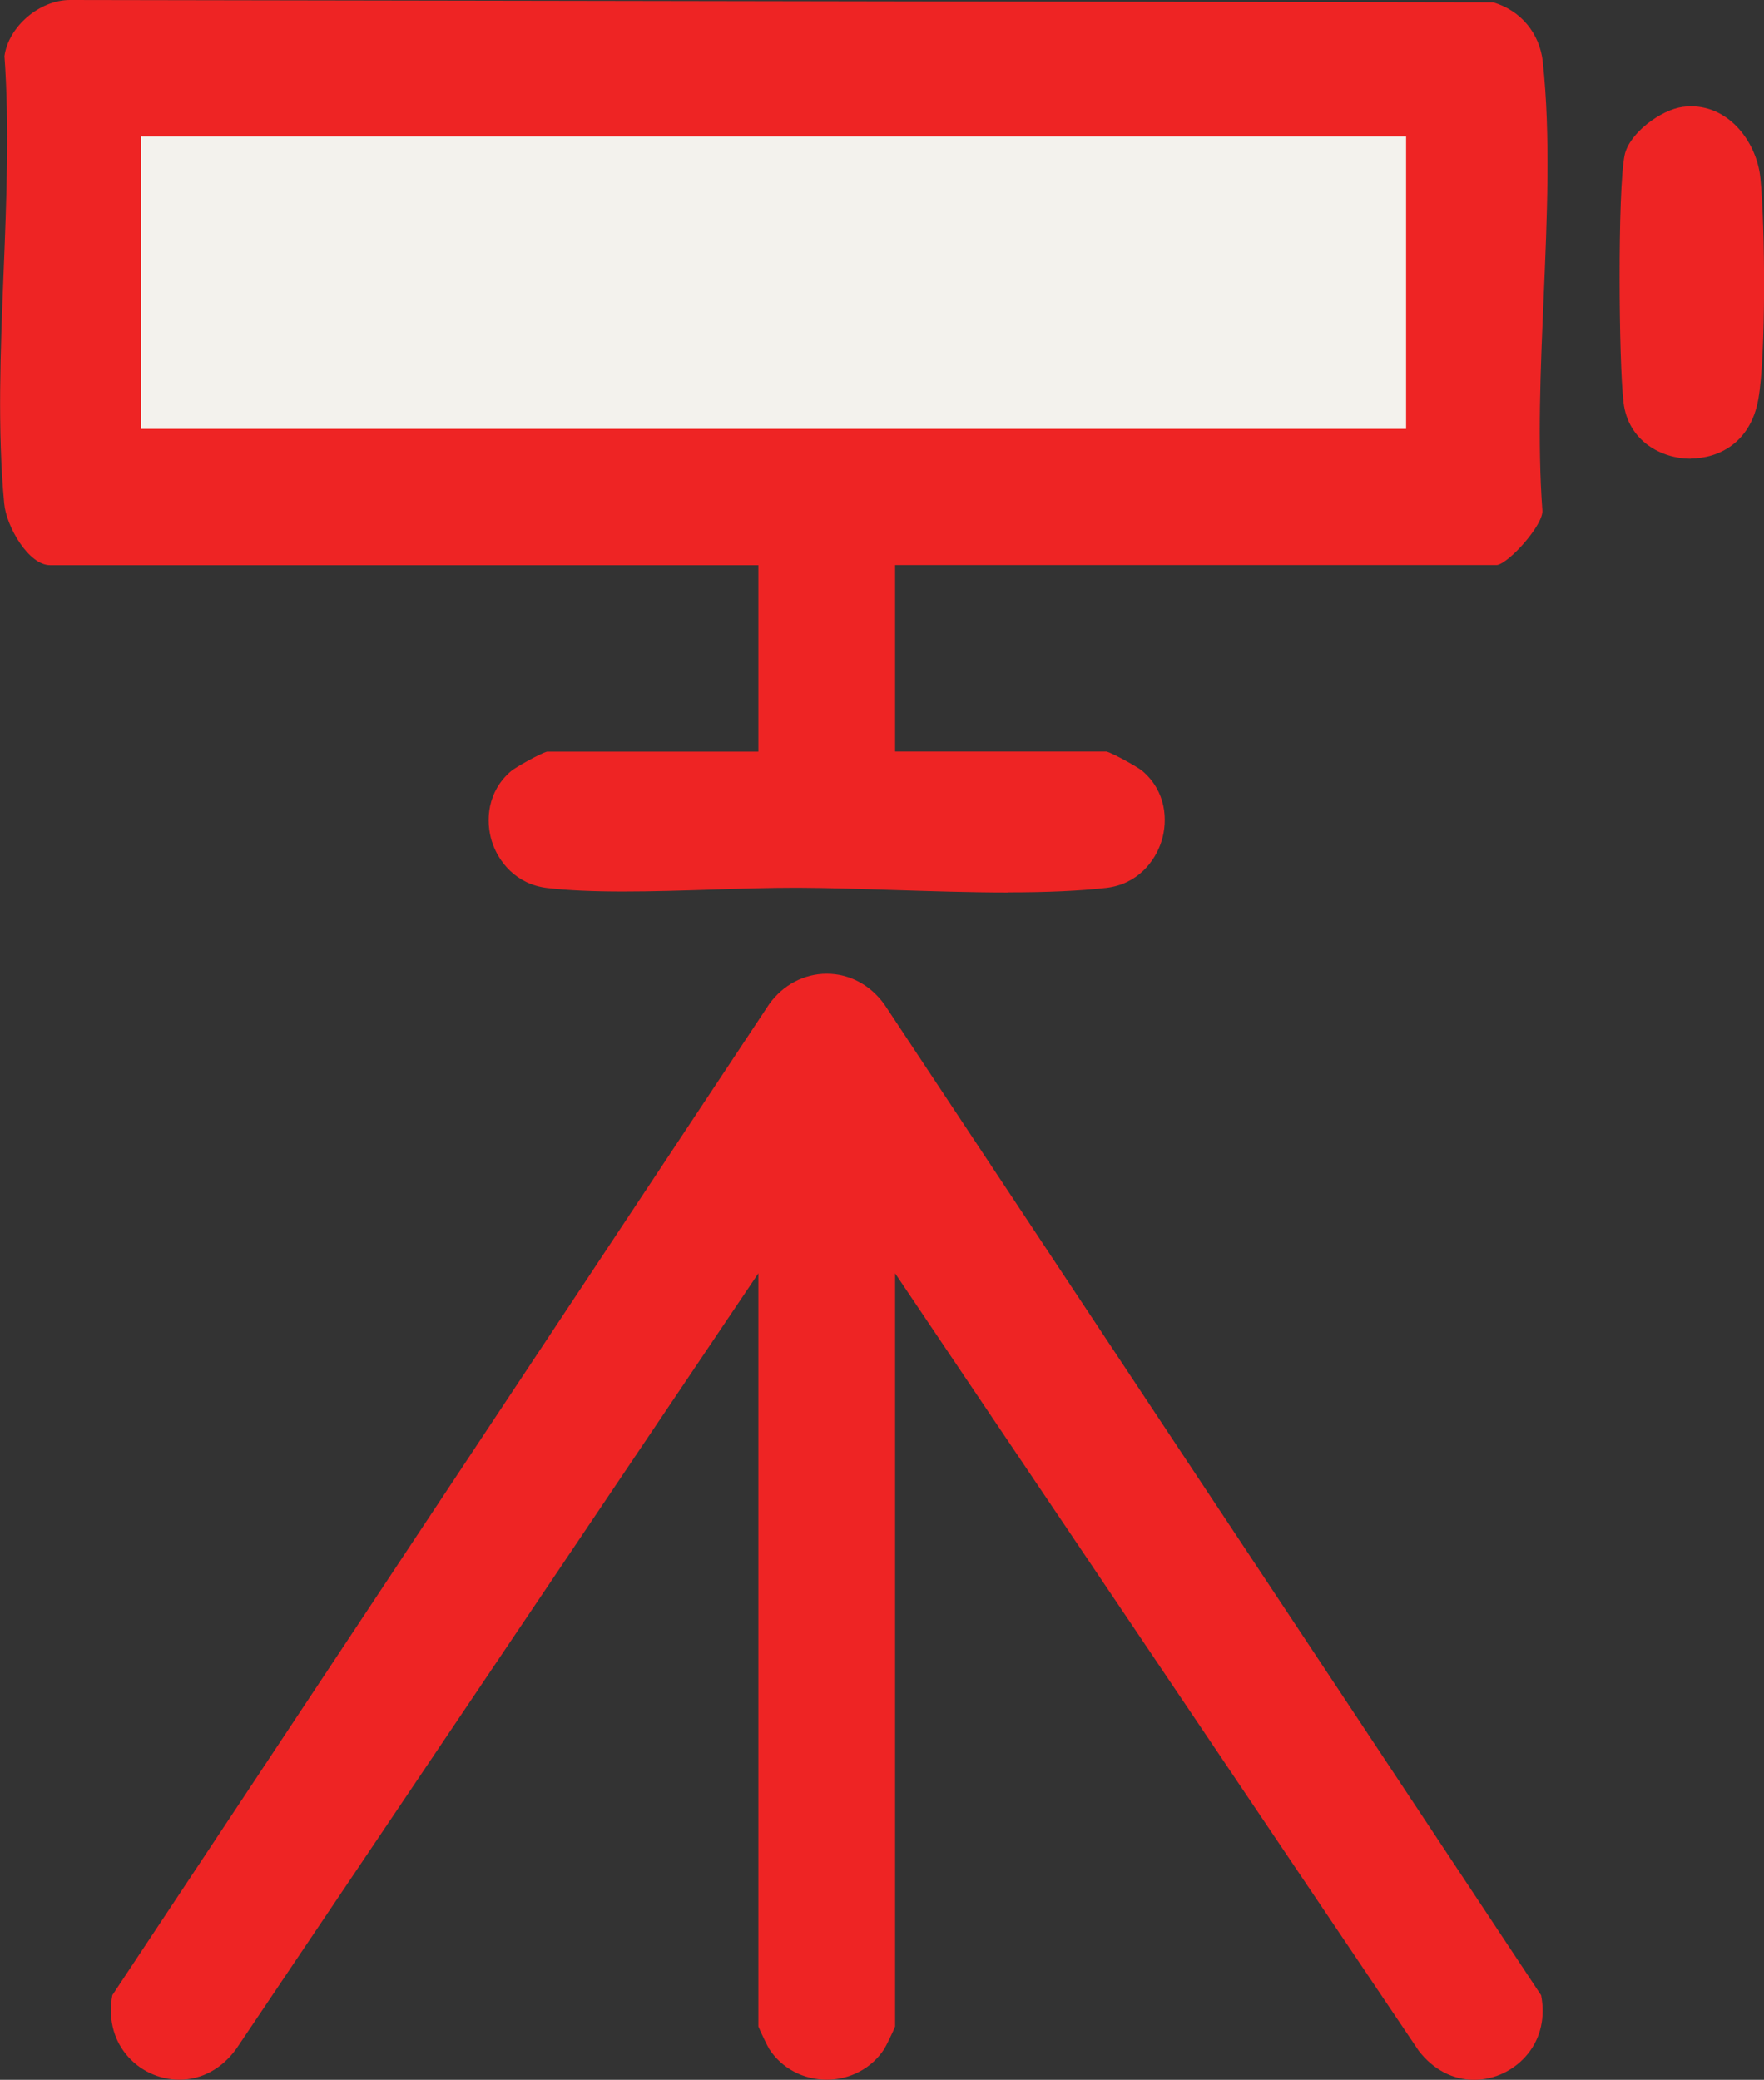
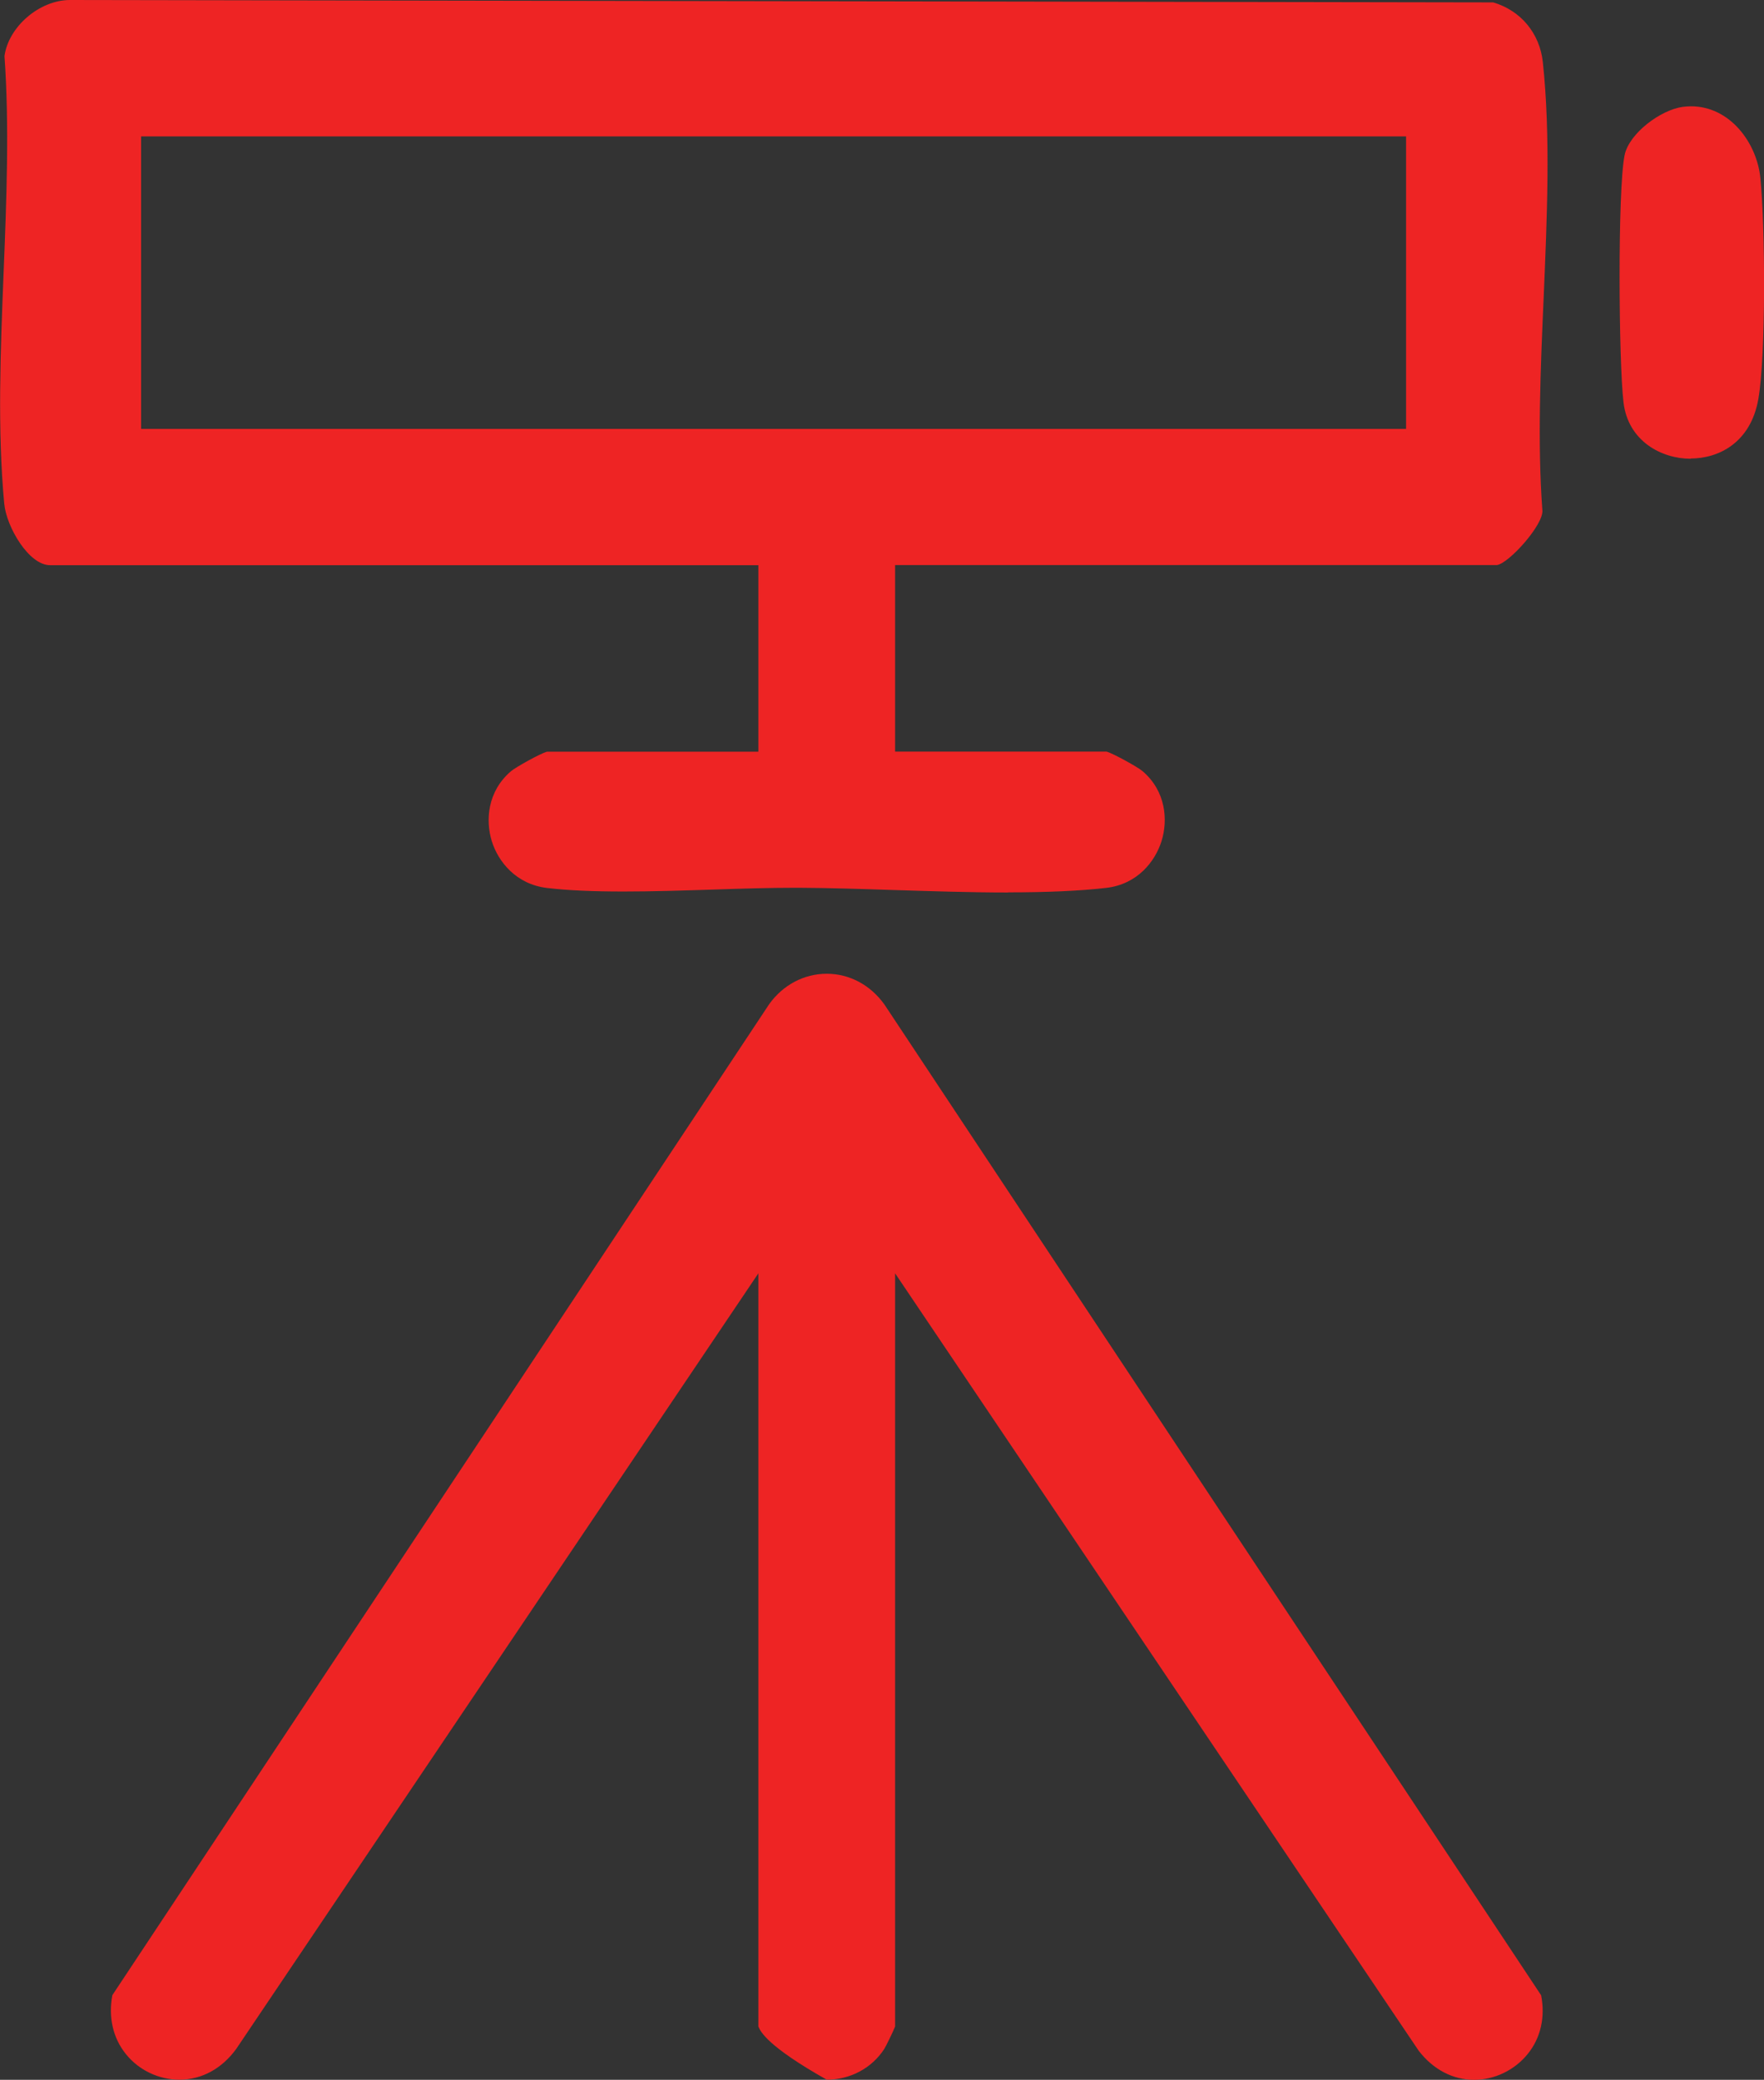
<svg xmlns="http://www.w3.org/2000/svg" width="67" height="79" viewBox="0 0 67 79" fill="none">
  <rect x="0" y="0" width="67" height="79" fill="#333333" stroke="none" />
  <g clip-path="url(#clip0_31_258)">
-     <rect x="3" y="3" width="53" height="14" fill="#F3F2ED" />
    <path d="M38.288 33.9C36.843 33.9 35.328 33.849 33.865 33.804C32.608 33.762 31.419 33.726 30.355 33.721H30.172C29.208 33.721 28.171 33.753 27.07 33.79C25.946 33.826 24.785 33.863 23.684 33.863C22.523 33.863 21.573 33.822 20.789 33.73C19.596 33.593 18.917 32.72 18.678 31.947C18.44 31.169 18.504 30.067 19.408 29.294C19.591 29.139 20.514 28.626 20.77 28.553H28.804V21.468H1.9C1.092 21.468 0.243 20.01 0.161 19.131C-0.101 16.351 0.019 13.296 0.138 10.336C0.248 7.601 0.358 4.77 0.17 2.127C0.326 1.011 1.5 0 2.661 0L56.714 0.091C57.76 0.398 58.48 1.262 58.599 2.355C58.898 5.136 58.76 8.26 58.632 11.283C58.512 13.995 58.393 16.799 58.581 19.374C58.65 19.909 57.319 21.395 56.856 21.464H33.998V28.549H42.032C42.284 28.622 43.211 29.134 43.394 29.289C44.294 30.058 44.362 31.165 44.119 31.942C43.881 32.715 43.202 33.593 42.009 33.726C41.018 33.84 39.797 33.895 38.283 33.895L38.288 33.9ZM5.359 16.291H53.406V5.182H5.359V16.291Z" fill="#EE2424" />
-     <path d="M55.989 79C55.186 79 54.438 78.611 53.887 77.898L33.998 48.366V76.974C33.924 77.166 33.649 77.729 33.585 77.829C33.108 78.561 32.291 78.995 31.401 78.995C30.511 78.995 29.694 78.561 29.217 77.829C29.153 77.729 28.882 77.166 28.804 76.974V48.366L8.979 77.816C8.433 78.575 7.662 78.995 6.813 78.995C6.033 78.995 5.272 78.634 4.781 78.021C4.29 77.413 4.111 76.622 4.267 75.785L29.217 38.139C29.74 37.412 30.538 36.987 31.401 36.987C32.264 36.987 33.062 37.412 33.594 38.158L58.535 75.789C58.696 76.617 58.521 77.404 58.03 78.012C57.535 78.63 56.769 79 55.989 79Z" fill="#EE2424" />
+     <path d="M55.989 79C55.186 79 54.438 78.611 53.887 77.898L33.998 48.366V76.974C33.924 77.166 33.649 77.729 33.585 77.829C33.108 78.561 32.291 78.995 31.401 78.995C29.153 77.729 28.882 77.166 28.804 76.974V48.366L8.979 77.816C8.433 78.575 7.662 78.995 6.813 78.995C6.033 78.995 5.272 78.634 4.781 78.021C4.29 77.413 4.111 76.622 4.267 75.785L29.217 38.139C29.74 37.412 30.538 36.987 31.401 36.987C32.264 36.987 33.062 37.412 33.594 38.158L58.535 75.789C58.696 76.617 58.521 77.404 58.03 78.012C57.535 78.63 56.769 79 55.989 79Z" fill="#EE2424" />
    <path d="M64.215 17.425C63.109 17.425 61.838 16.758 61.664 15.285C61.481 13.771 61.435 7.231 61.705 5.895C61.875 5.063 63.077 4.176 63.903 4.061C64.013 4.048 64.123 4.038 64.229 4.038C65.706 4.038 66.729 5.424 66.862 6.76C67.046 8.58 67.078 13.51 66.784 15.162C66.491 16.826 65.266 17.416 64.215 17.416V17.425Z" fill="#EE2424" />
  </g>
  <defs>
    <clipPath id="clip0_31_258">
      <rect width="67" height="79" fill="white" />
    </clipPath>
  </defs>
</svg>